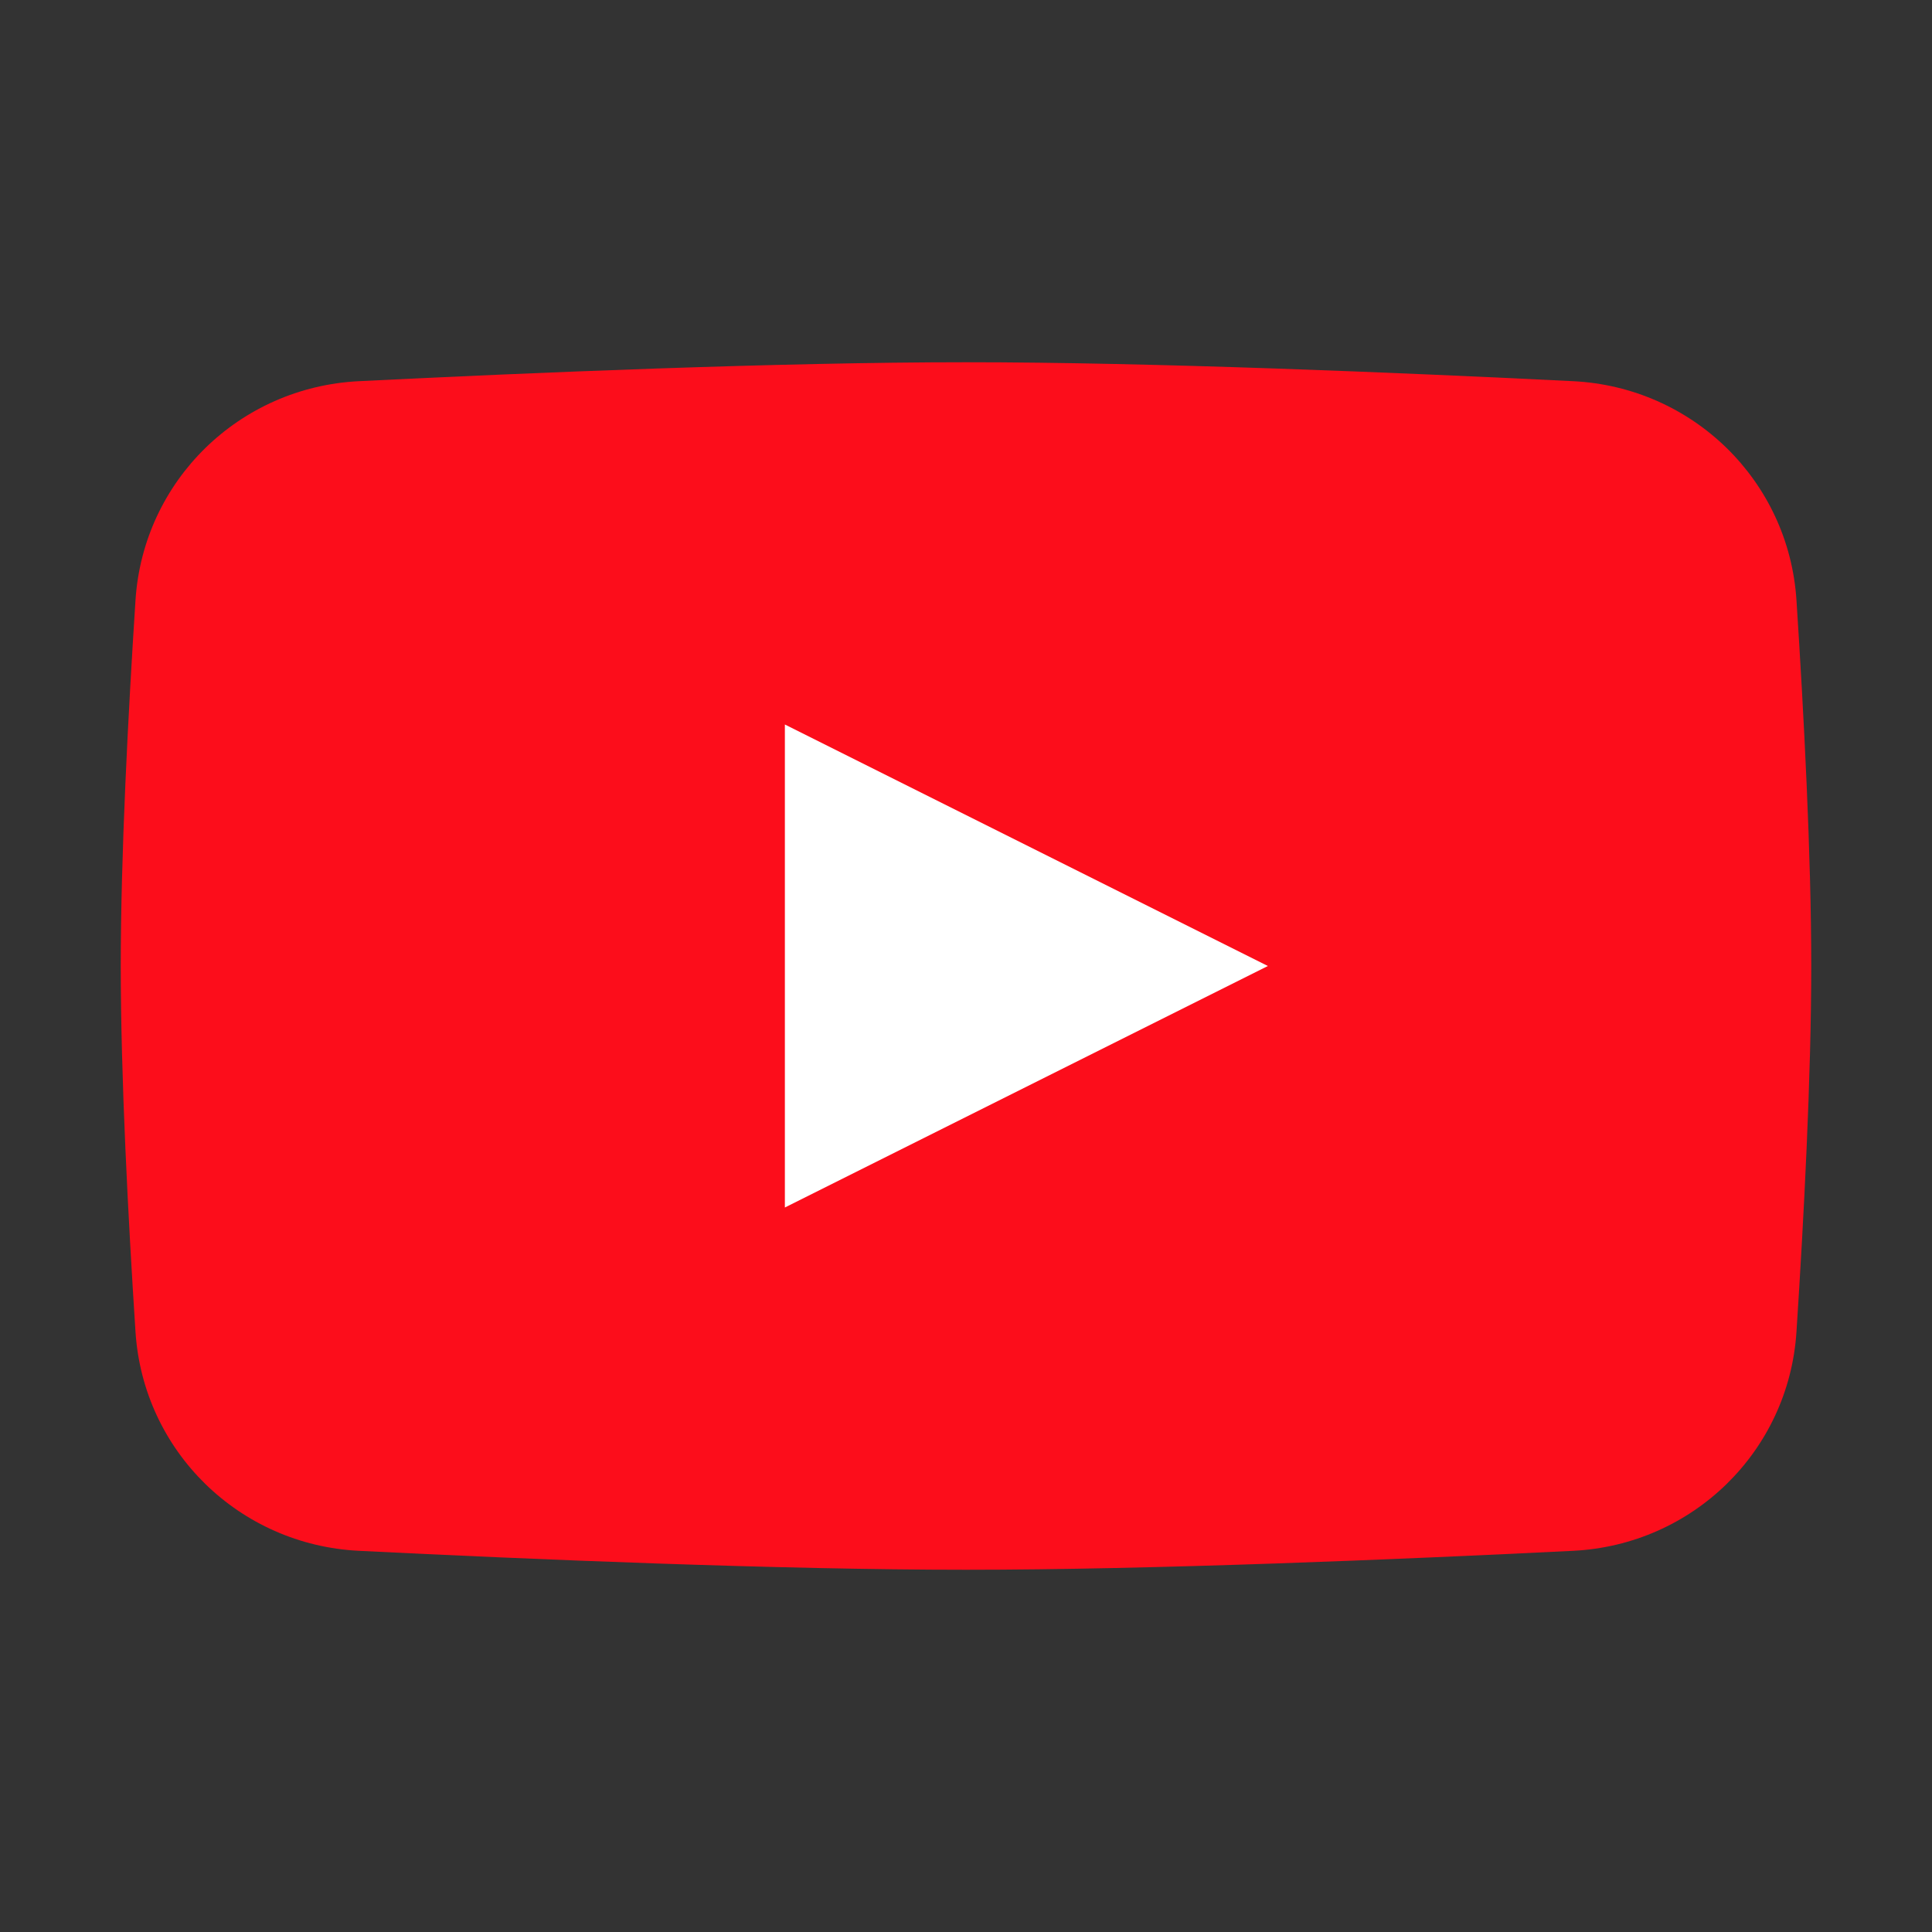
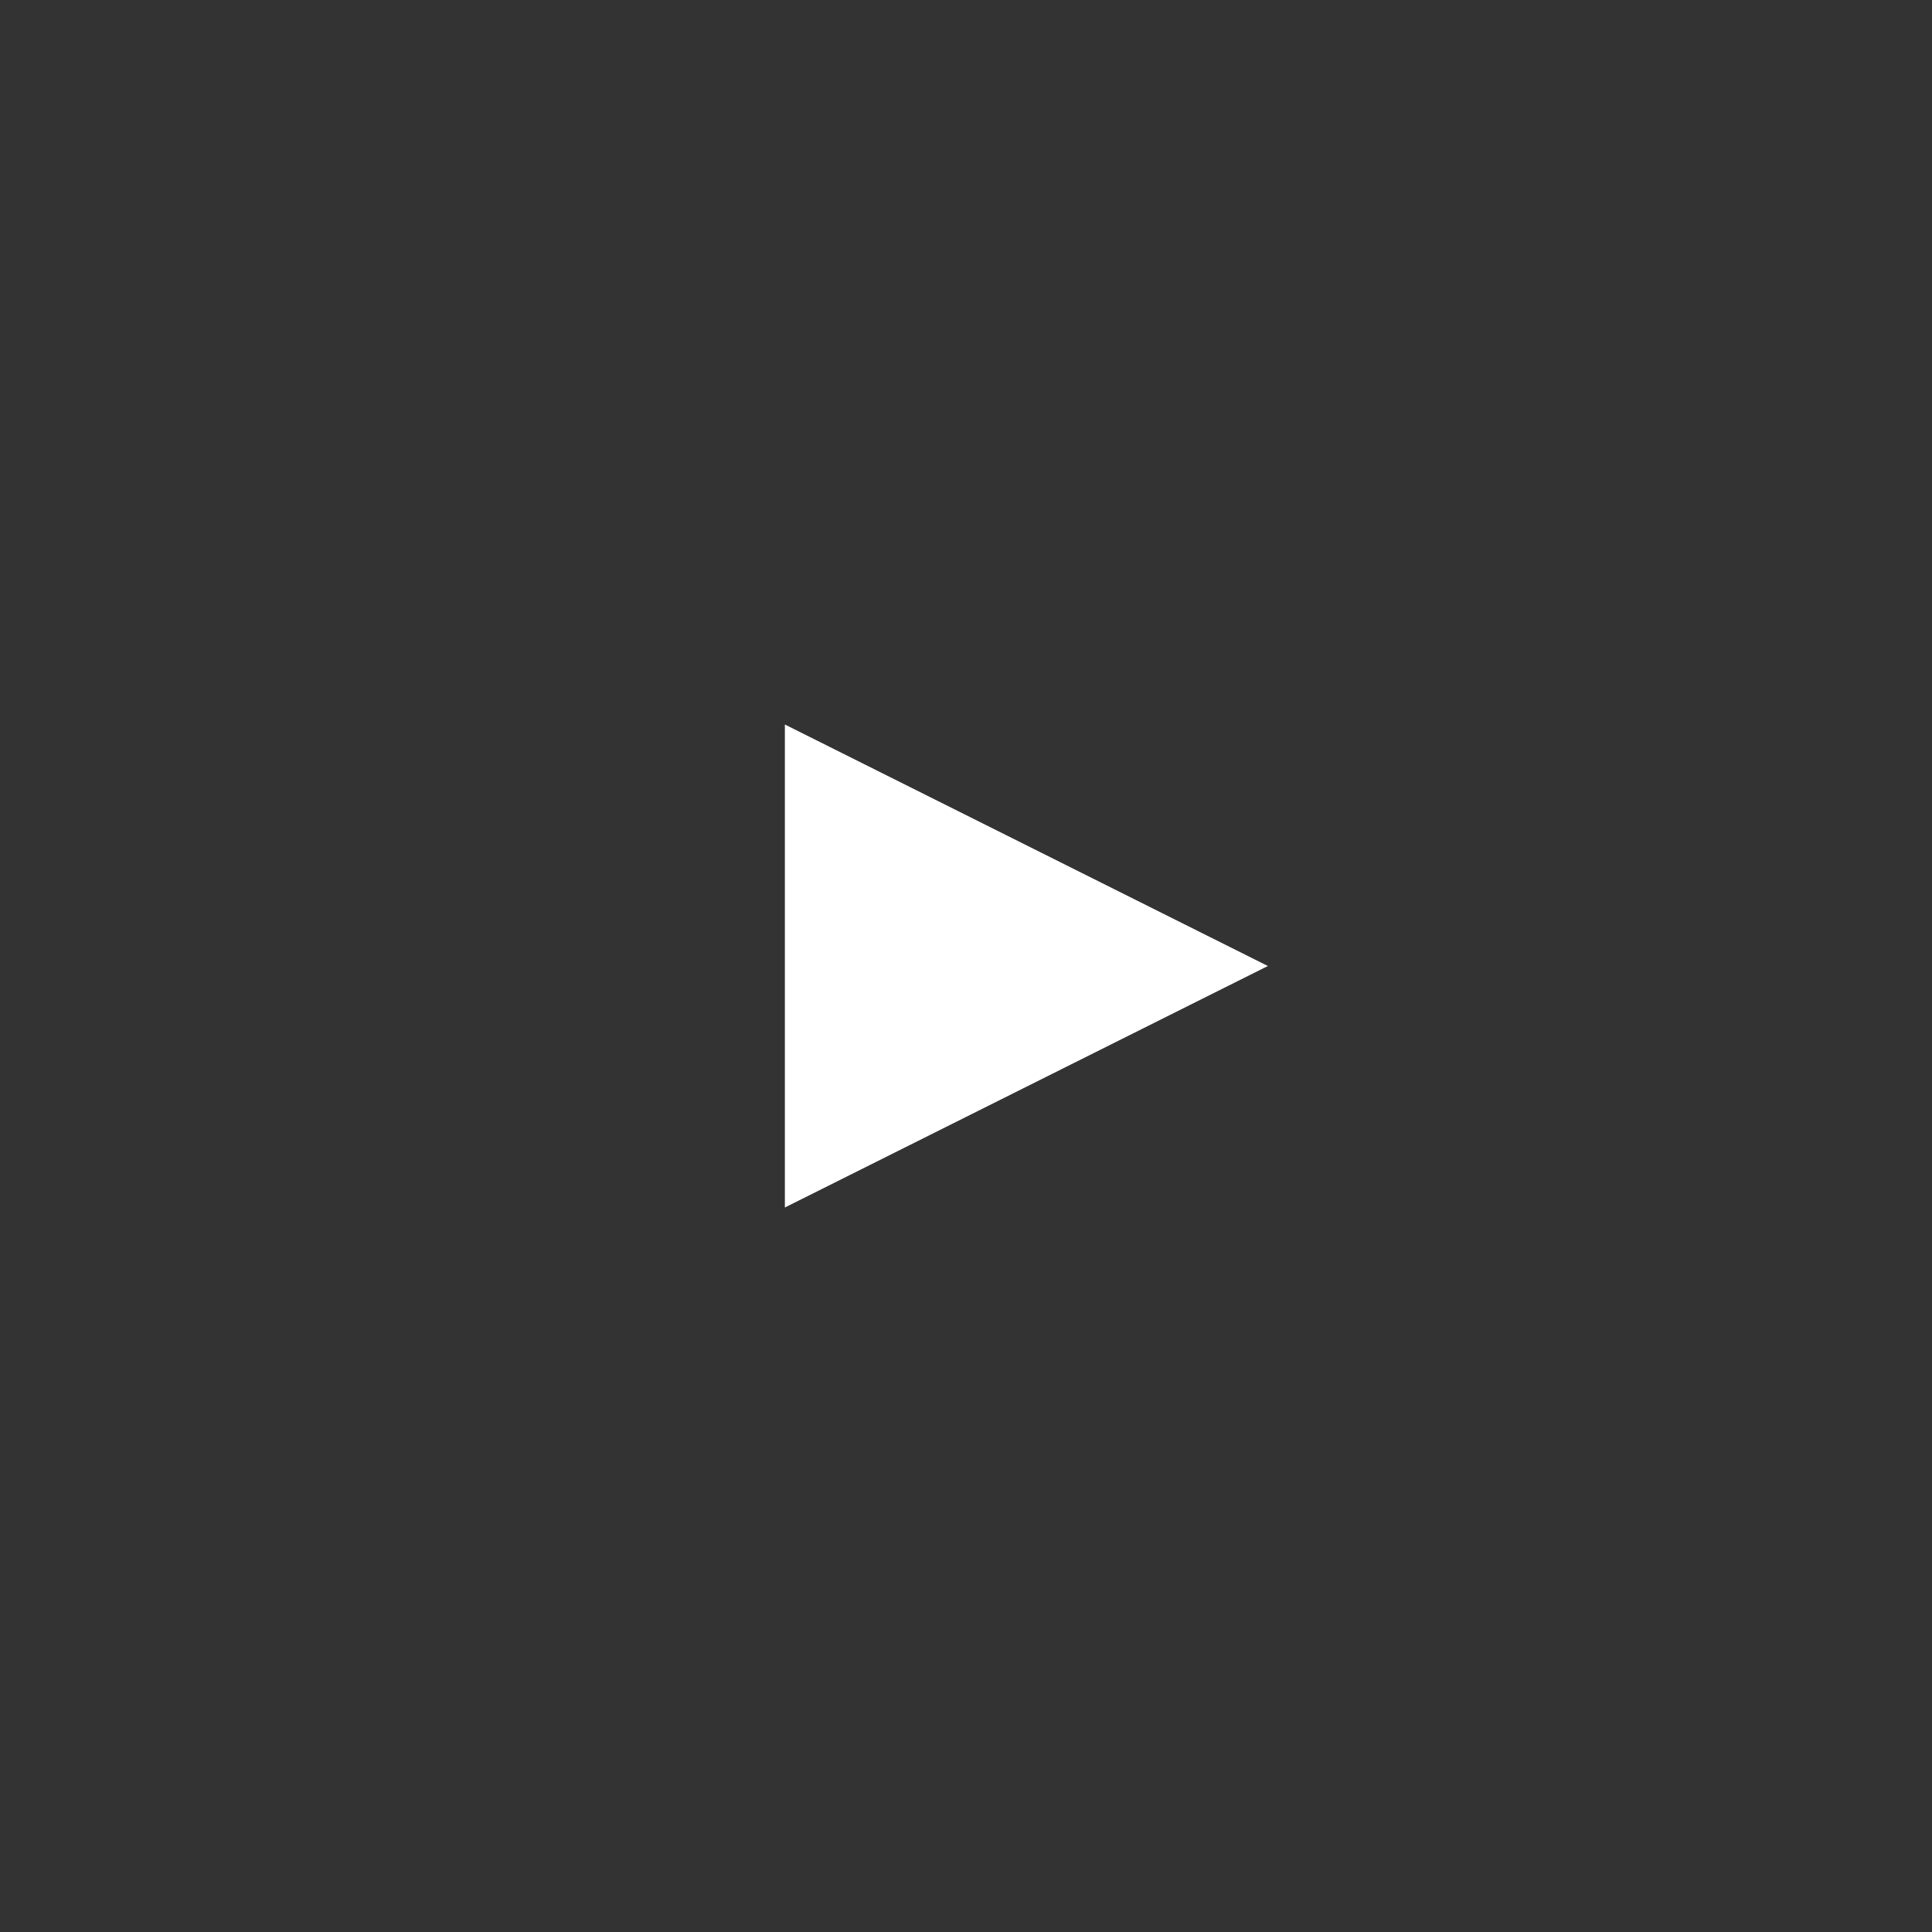
<svg xmlns="http://www.w3.org/2000/svg" width="60" height="60" viewBox="0 0 60 60" fill="none">
  <rect x="0" y="0" width="60" height="60" fill="#333333" stroke="none" />
-   <path d="M4.208 18.64C4.449 14.929 7.432 12.022 11.146 11.838C16.523 11.571 24.209 11.25 30 11.25C35.791 11.25 43.477 11.571 48.854 11.838C52.568 12.022 55.551 14.929 55.791 18.64C56.022 22.194 56.25 26.568 56.25 30C56.25 33.432 56.022 37.806 55.791 41.36C55.551 45.071 52.568 47.978 48.854 48.162C43.477 48.429 35.791 48.75 30 48.75C24.209 48.75 16.523 48.429 11.146 48.162C7.432 47.978 4.449 45.071 4.208 41.36C3.978 37.806 3.75 33.432 3.75 30C3.75 26.568 3.978 22.194 4.208 18.64Z" fill="#FC0D1B" />
  <path d="M24.375 22.5V37.5L39.375 30L24.375 22.5Z" fill="white" />
</svg>